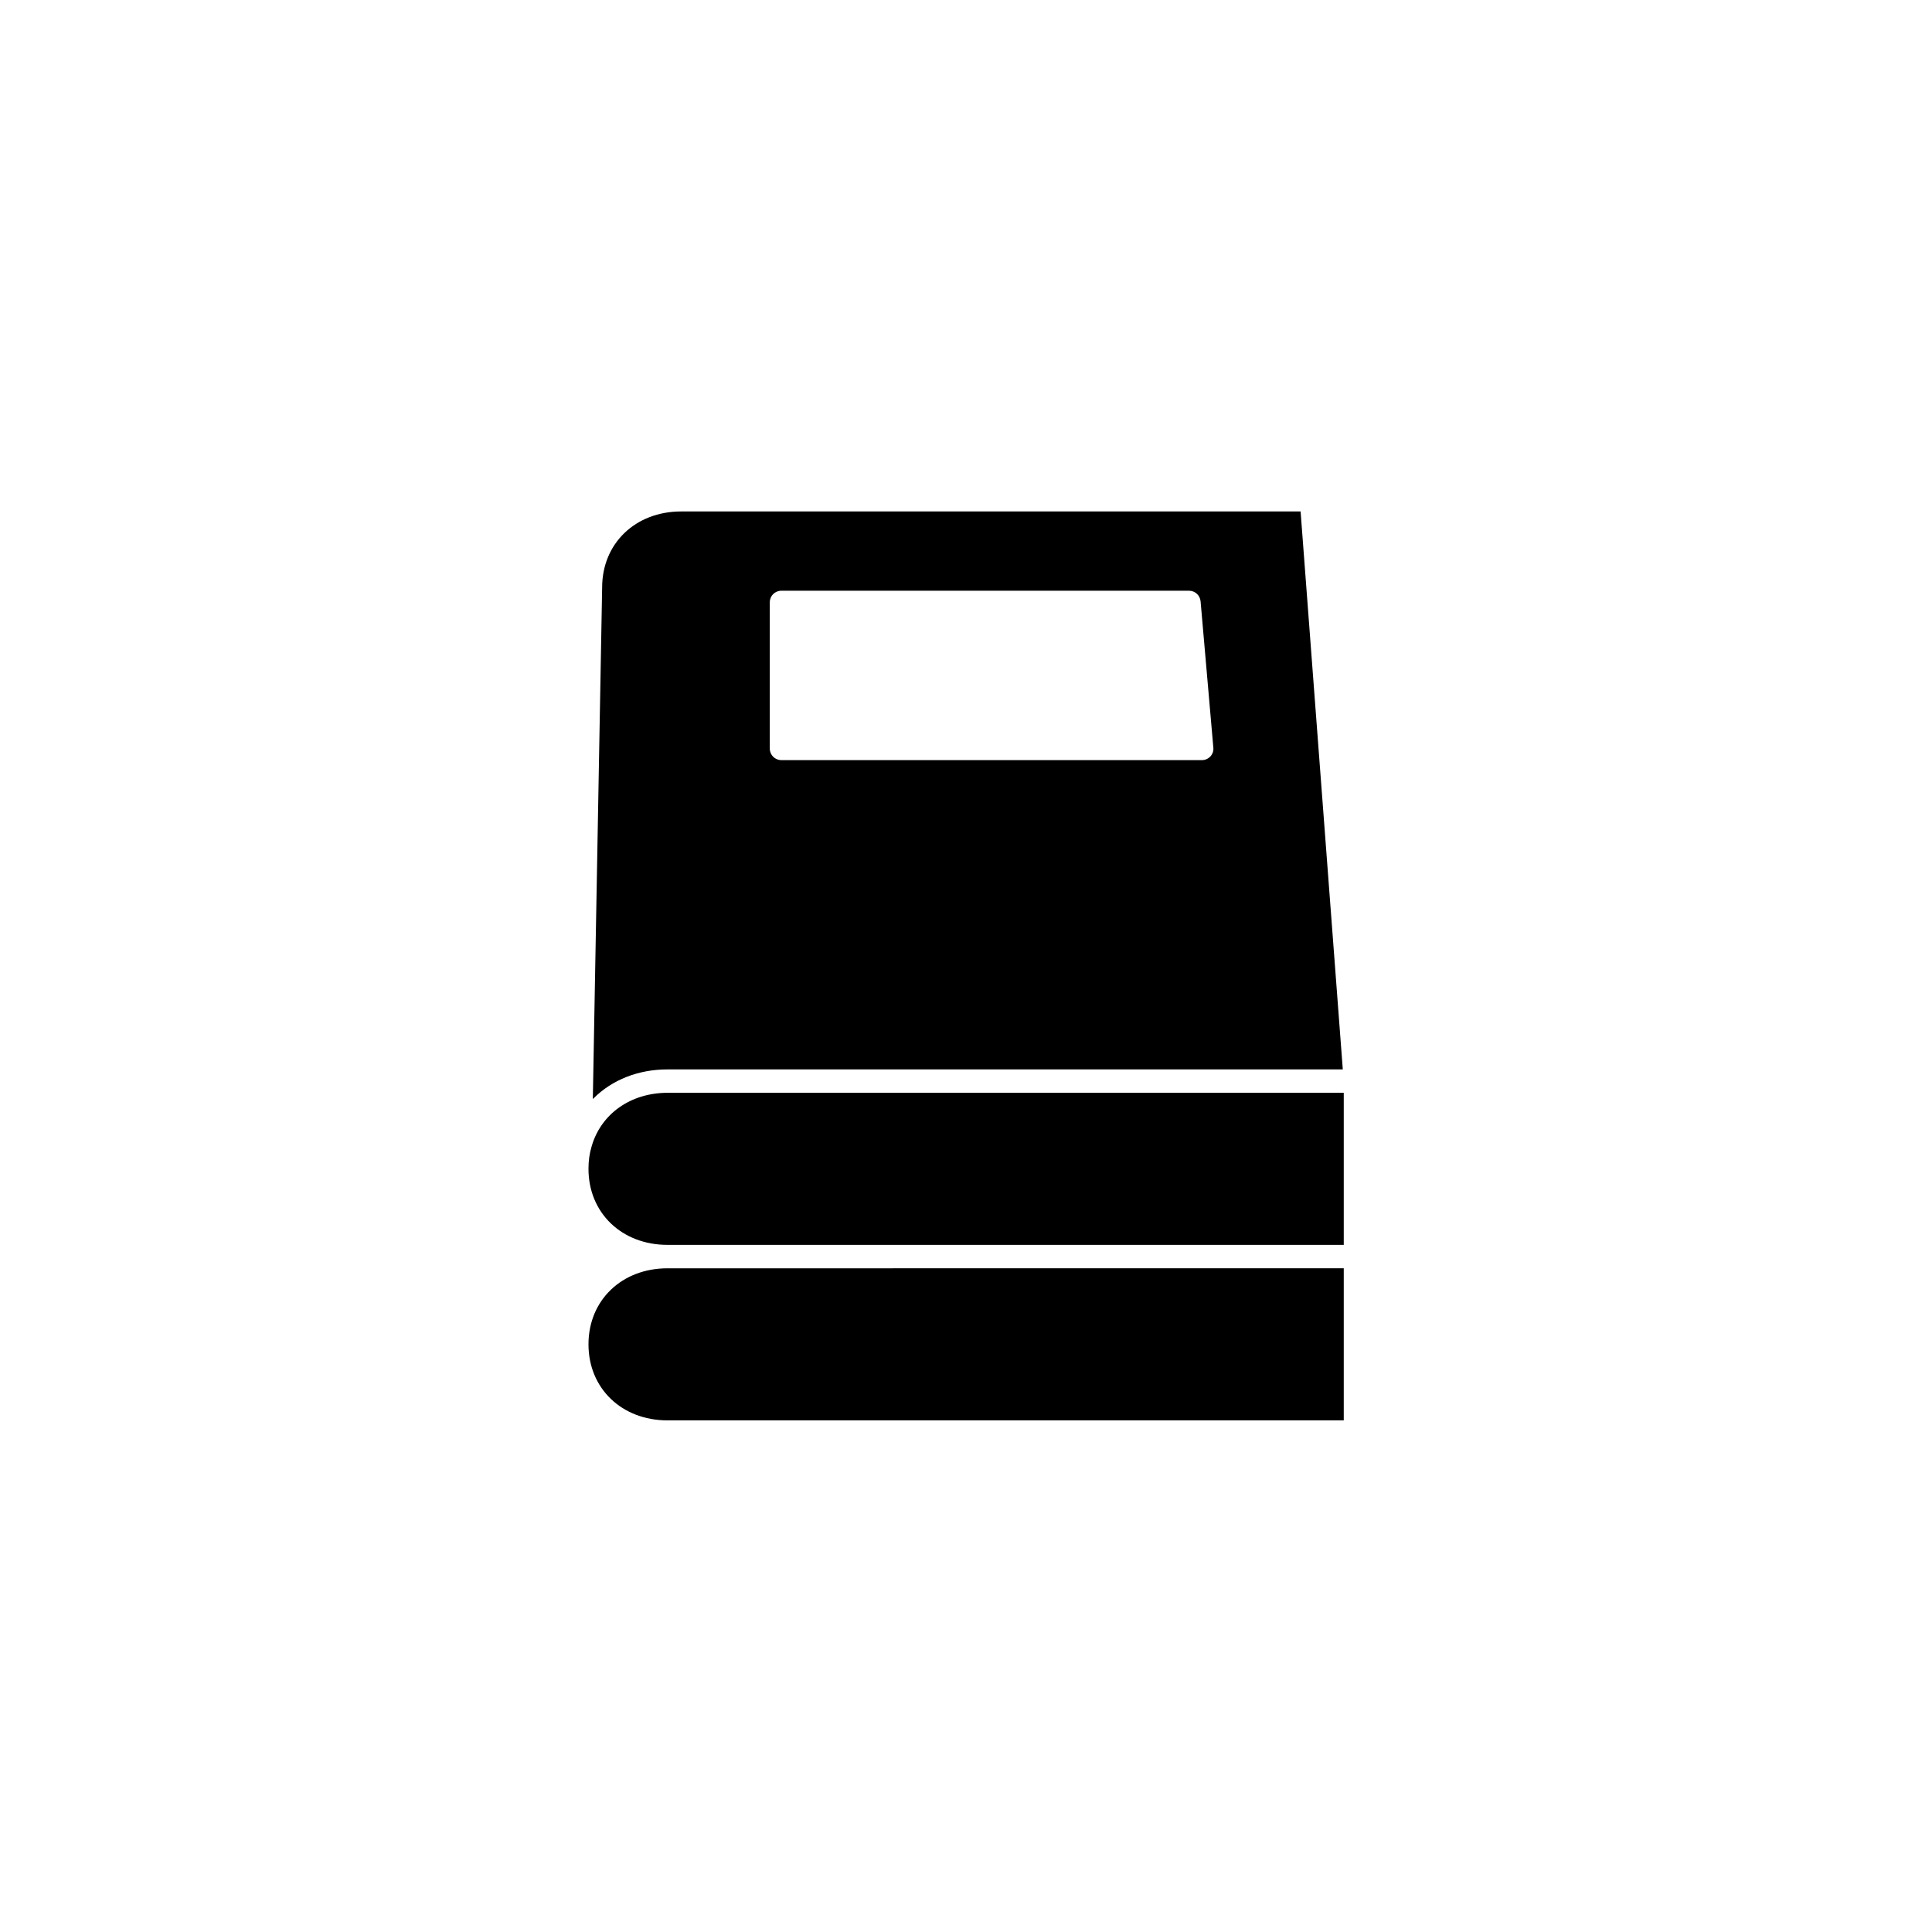
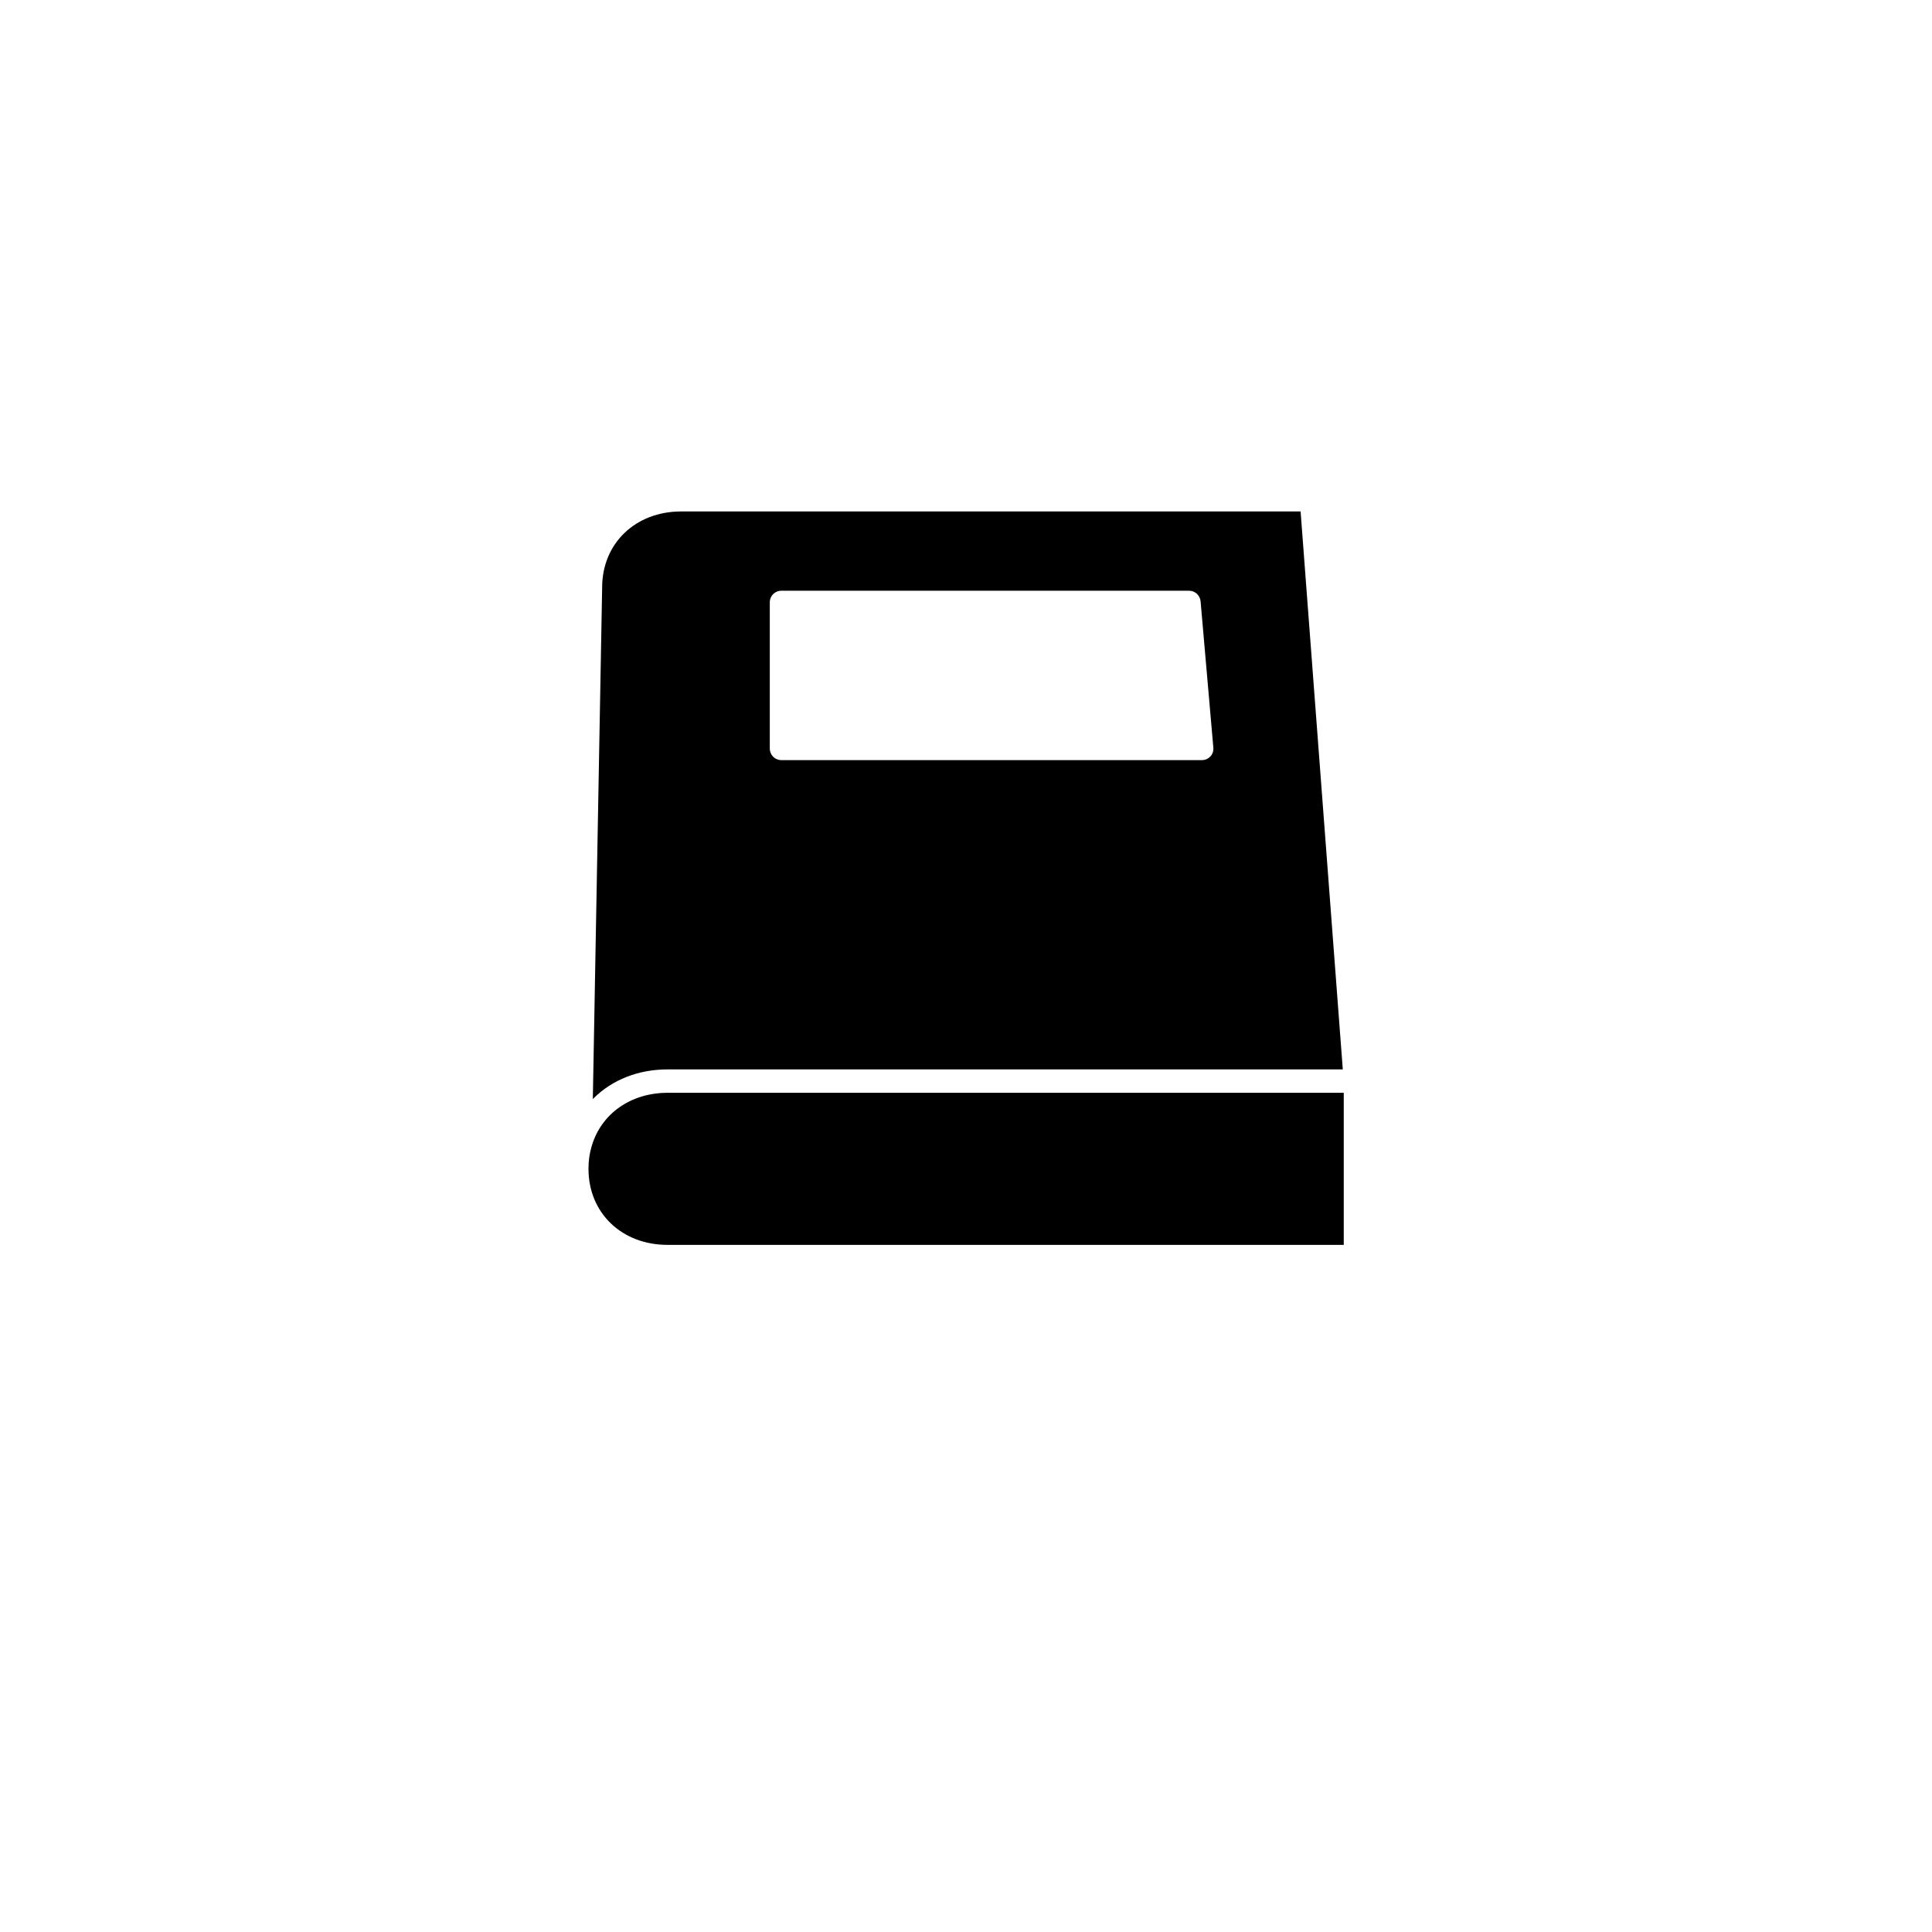
<svg xmlns="http://www.w3.org/2000/svg" fill="#000000" width="800px" height="800px" version="1.1" viewBox="144 144 512 512">
  <g>
    <path d="m500.11 433.6v40.305h-179.2c-12.141 0-20.957-8.465-20.957-20.152 0-2.066 0.25-3.981 0.805-5.844 0.051-0.102 0.051-0.203 0.102-0.352 2.519-8.363 10.227-13.957 20.102-13.957z" />
-     <path d="m500.11 480.11v40.305h-179.2c-12.141 0-20.957-8.465-20.957-20.152s8.816-20.152 20.957-20.152z" />
    <path d="m488.67 279.54h-164.14c-12.141 0-20.957 8.465-20.957 20.152v0.051l-2.469 135.52c0.051-0.051 0.102-0.102 0.152-0.152 4.988-4.988 11.941-7.707 19.648-7.707h178.95zm-23.879 64.891c-0.605 0.656-1.41 1.008-2.266 1.008h-111.45c-1.715 0-3.074-1.359-3.074-3.074v-38.742c0-1.715 1.359-3.074 3.074-3.074h108.02c1.613 0 2.922 1.211 3.074 2.82l3.375 38.742c0.102 0.859-0.199 1.715-0.754 2.32z" />
  </g>
</svg>